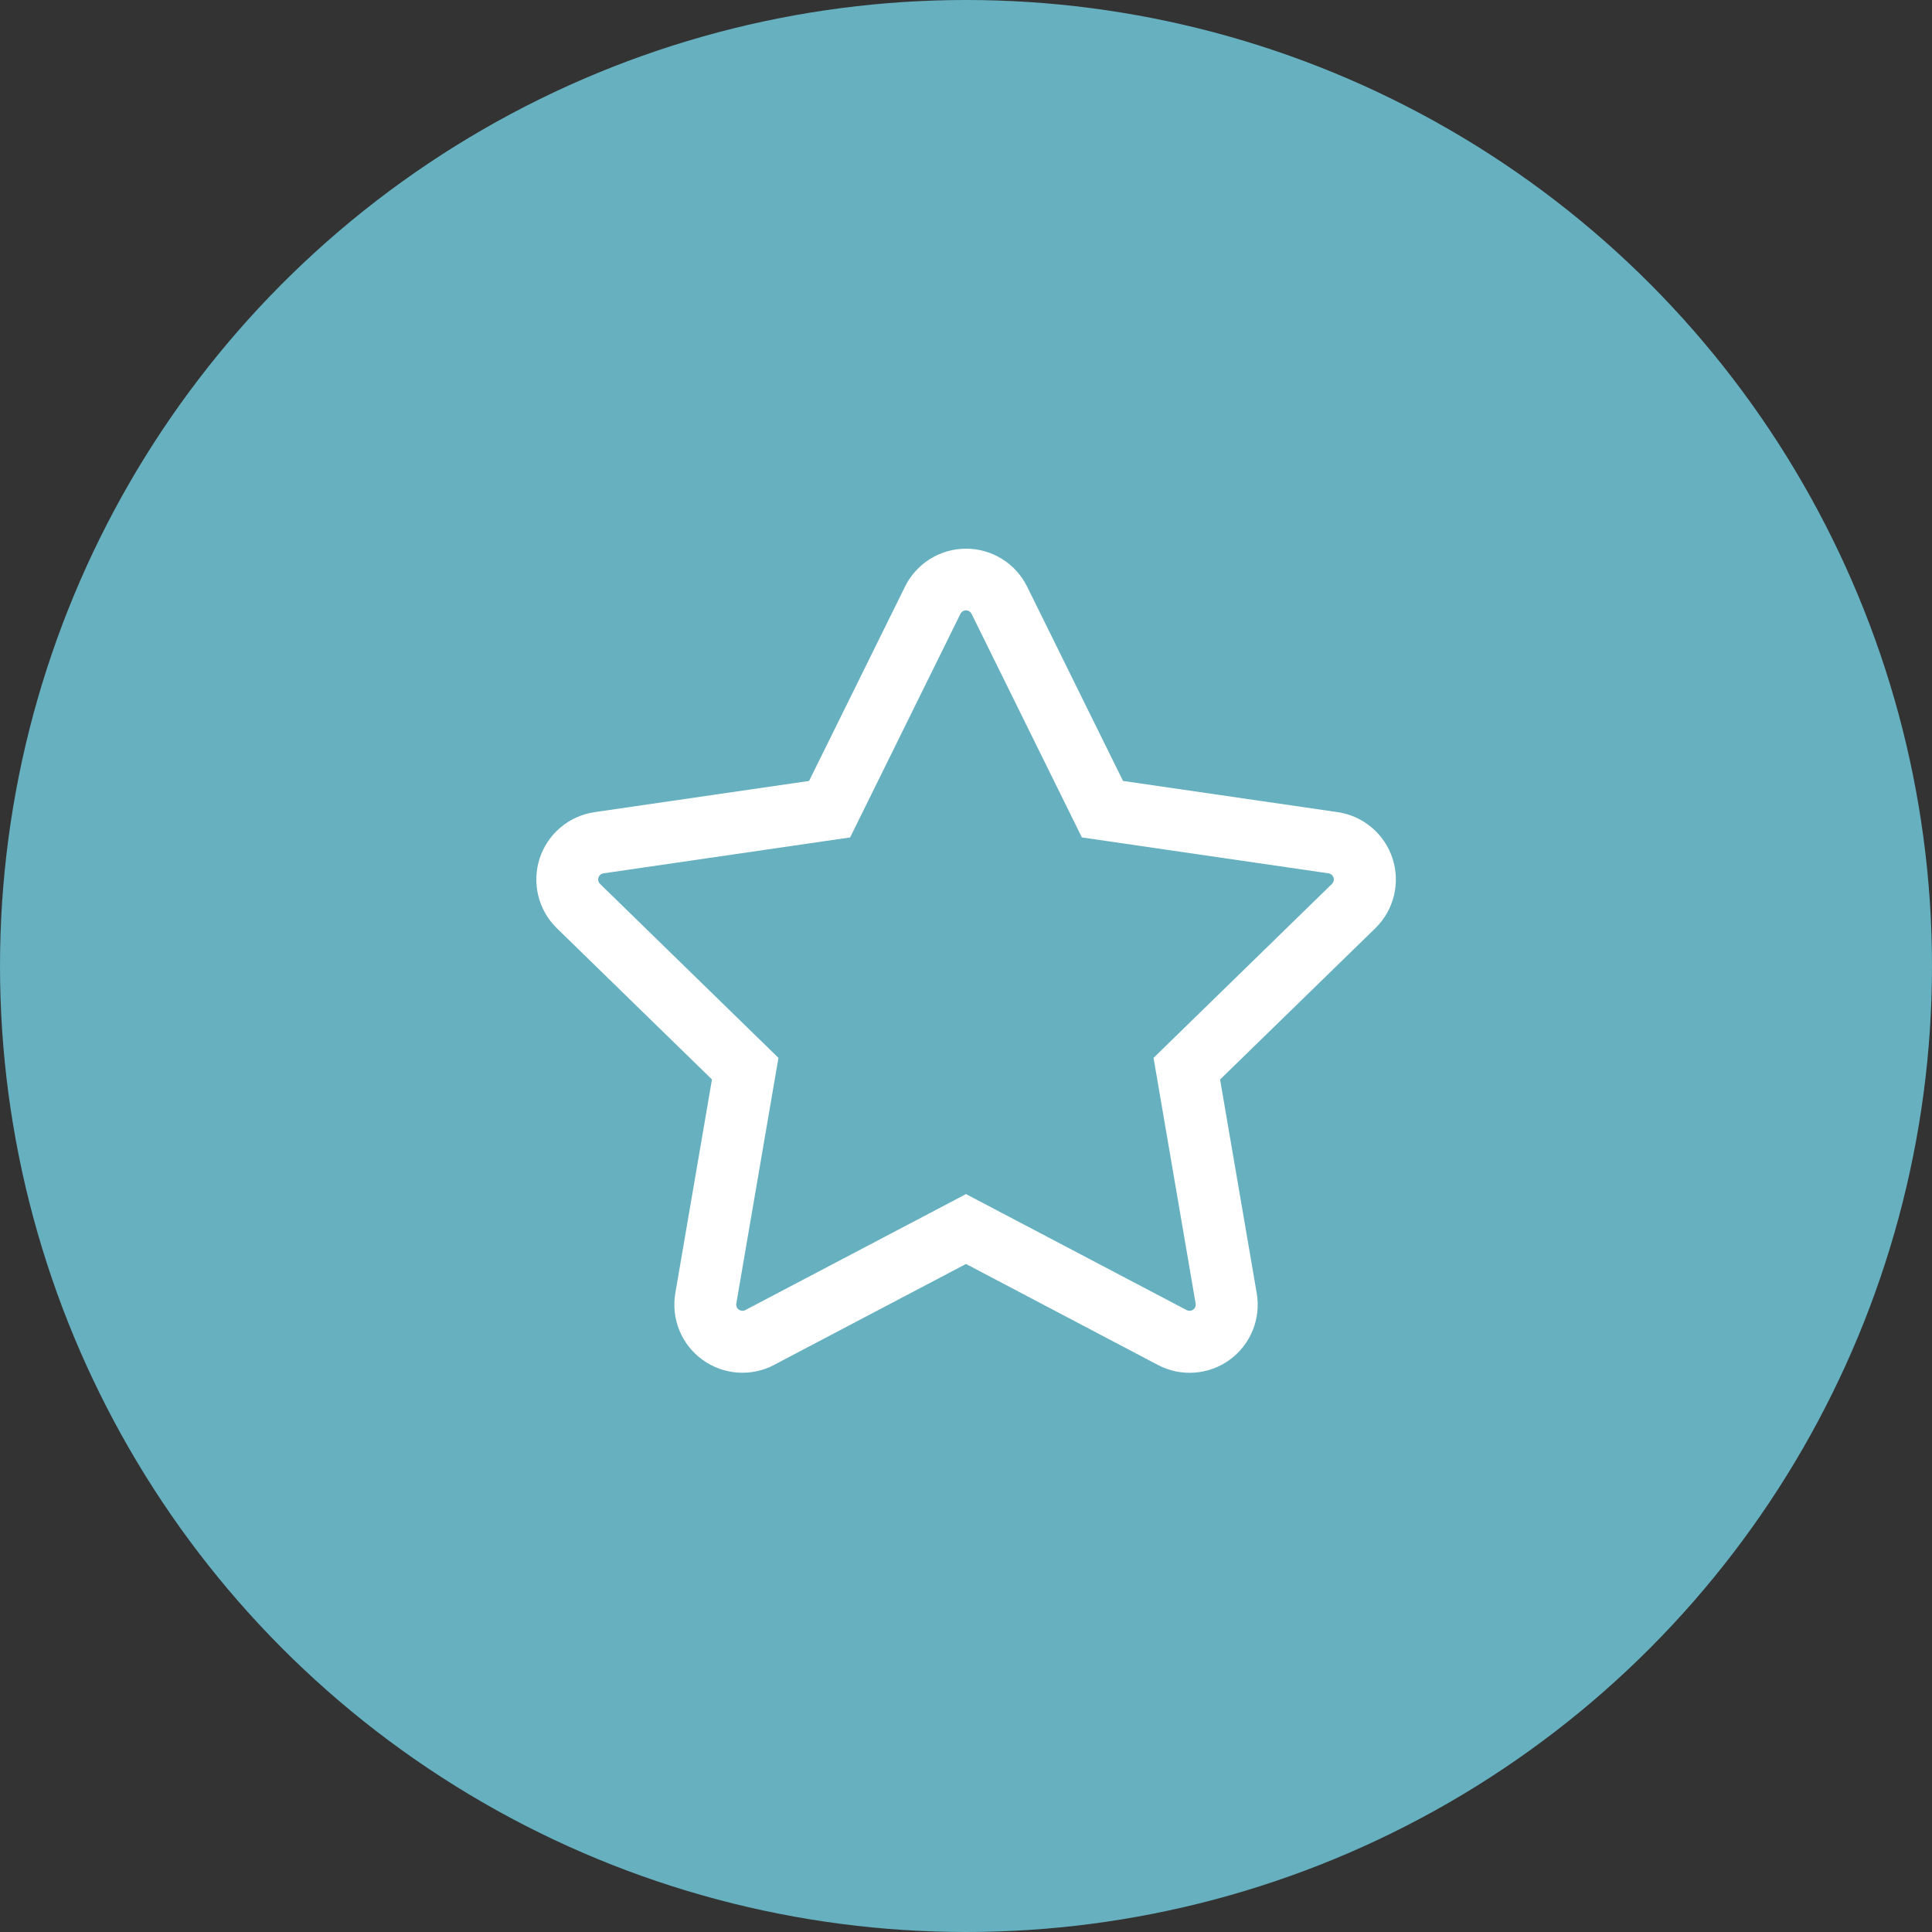
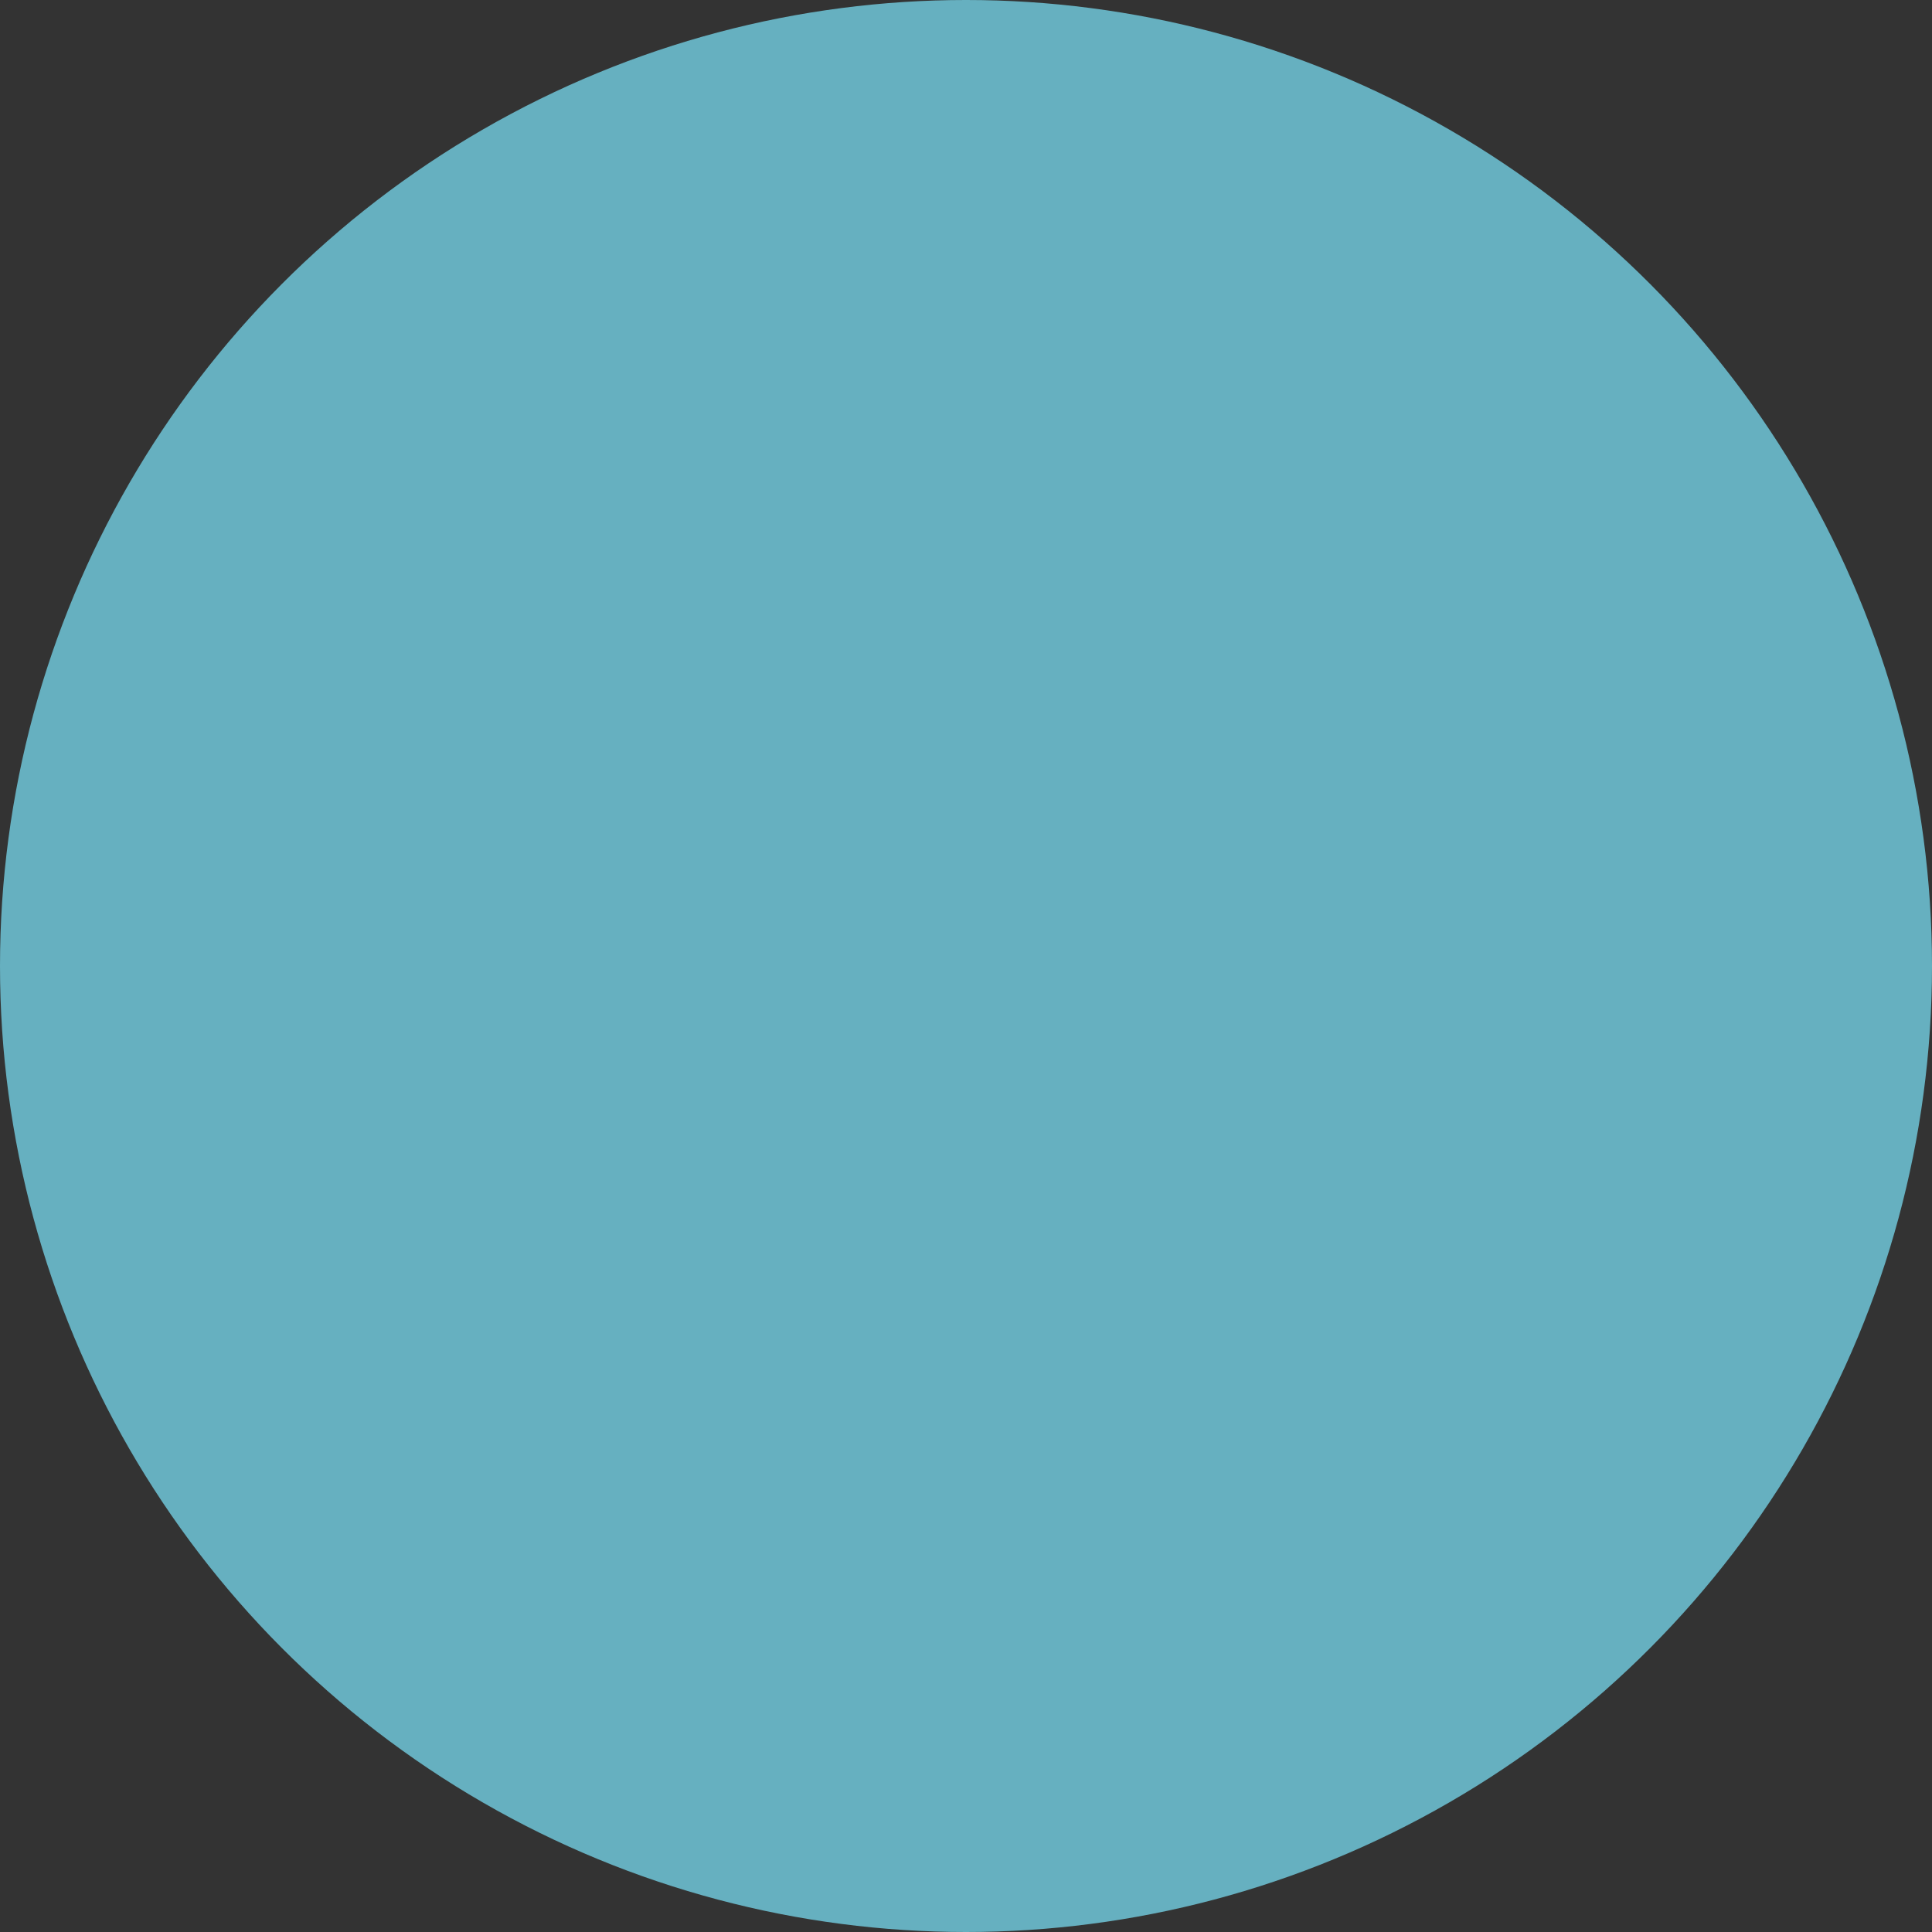
<svg xmlns="http://www.w3.org/2000/svg" width="119" height="119" viewBox="0 0 119 119" fill="none">
  <rect x="0" y="0" width="119" height="119" fill="#333333" stroke="none" />
  <circle cx="59.5" cy="59.5" r="59.5" fill="#66B0C0" />
-   <path d="M59.5 73.549L73.091 80.694C73.154 80.727 73.225 80.741 73.296 80.736C73.367 80.731 73.434 80.706 73.492 80.665C73.549 80.623 73.594 80.566 73.621 80.501C73.648 80.435 73.656 80.363 73.644 80.293L71.052 65.158L82.043 54.441C82.094 54.391 82.129 54.328 82.146 54.26C82.163 54.191 82.16 54.119 82.138 54.052C82.116 53.985 82.076 53.925 82.023 53.879C81.969 53.833 81.903 53.803 81.834 53.793L66.637 51.581L59.843 37.811C59.812 37.746 59.763 37.692 59.702 37.654C59.642 37.616 59.572 37.596 59.5 37.596C59.428 37.596 59.358 37.616 59.297 37.654C59.237 37.692 59.188 37.746 59.157 37.811L52.363 51.581L37.166 53.793C37.096 53.803 37.031 53.833 36.977 53.879C36.923 53.925 36.883 53.985 36.862 54.052C36.84 54.119 36.837 54.191 36.854 54.26C36.871 54.328 36.906 54.391 36.957 54.441L47.948 65.158L45.352 80.293C45.34 80.363 45.348 80.435 45.375 80.501C45.402 80.566 45.447 80.623 45.504 80.665C45.562 80.706 45.63 80.731 45.7 80.736C45.771 80.741 45.842 80.727 45.905 80.694L59.5 73.549ZM47.681 84.072C46.988 84.436 46.208 84.599 45.427 84.542C44.646 84.486 43.897 84.212 43.264 83.752C42.631 83.292 42.139 82.664 41.844 81.939C41.55 81.213 41.464 80.42 41.596 79.649L43.853 66.488L34.299 57.174C33.739 56.628 33.343 55.936 33.156 55.176C32.969 54.416 32.998 53.62 33.239 52.876C33.481 52.131 33.927 51.47 34.525 50.966C35.123 50.461 35.851 50.135 36.625 50.022L49.835 48.101L55.745 36.129C56.091 35.428 56.627 34.839 57.291 34.426C57.956 34.013 58.722 33.795 59.504 33.795C60.286 33.795 61.052 34.013 61.716 34.426C62.381 34.839 62.916 35.428 63.263 36.129L69.172 48.101L82.386 50.022C83.161 50.135 83.888 50.461 84.486 50.966C85.085 51.47 85.53 52.131 85.772 52.876C86.014 53.62 86.043 54.416 85.856 55.176C85.668 55.936 85.272 56.628 84.712 57.174L75.15 66.492L77.407 79.653C77.54 80.424 77.454 81.217 77.159 81.942C76.865 82.668 76.373 83.296 75.74 83.756C75.107 84.216 74.357 84.49 73.577 84.546C72.796 84.603 72.015 84.44 71.323 84.075L59.5 77.853L47.681 84.068V84.072Z" fill="white" />
</svg>